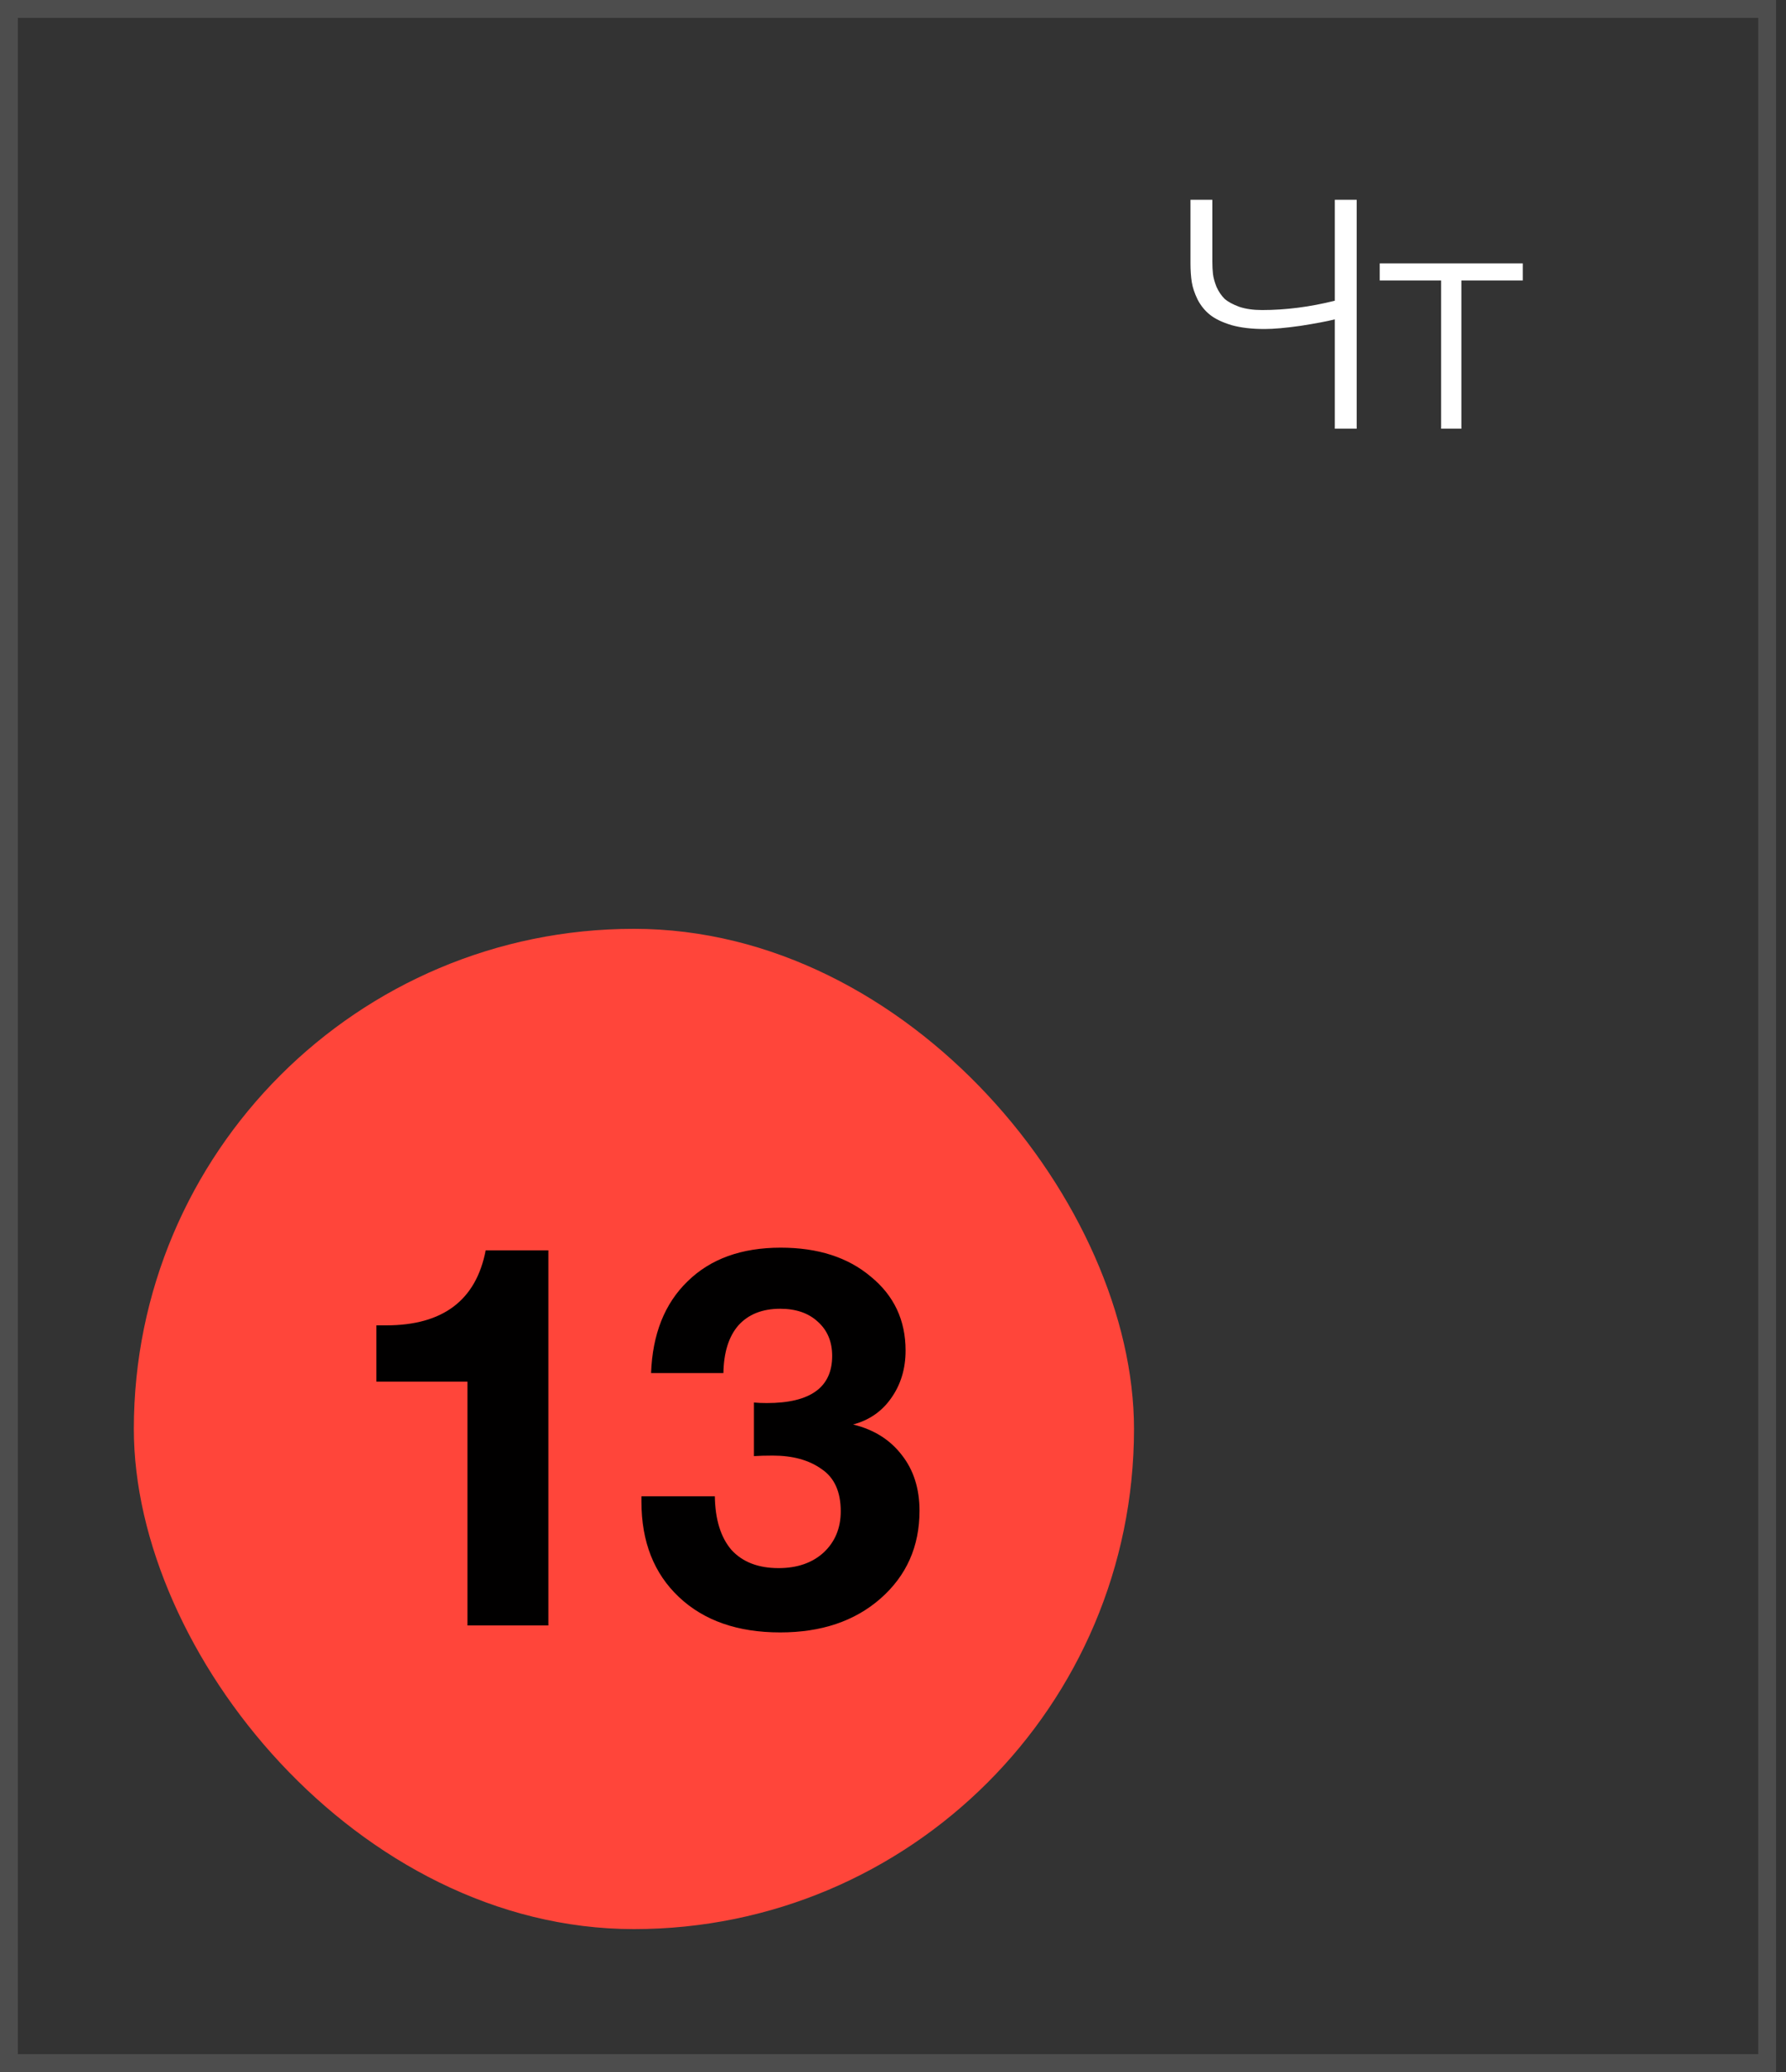
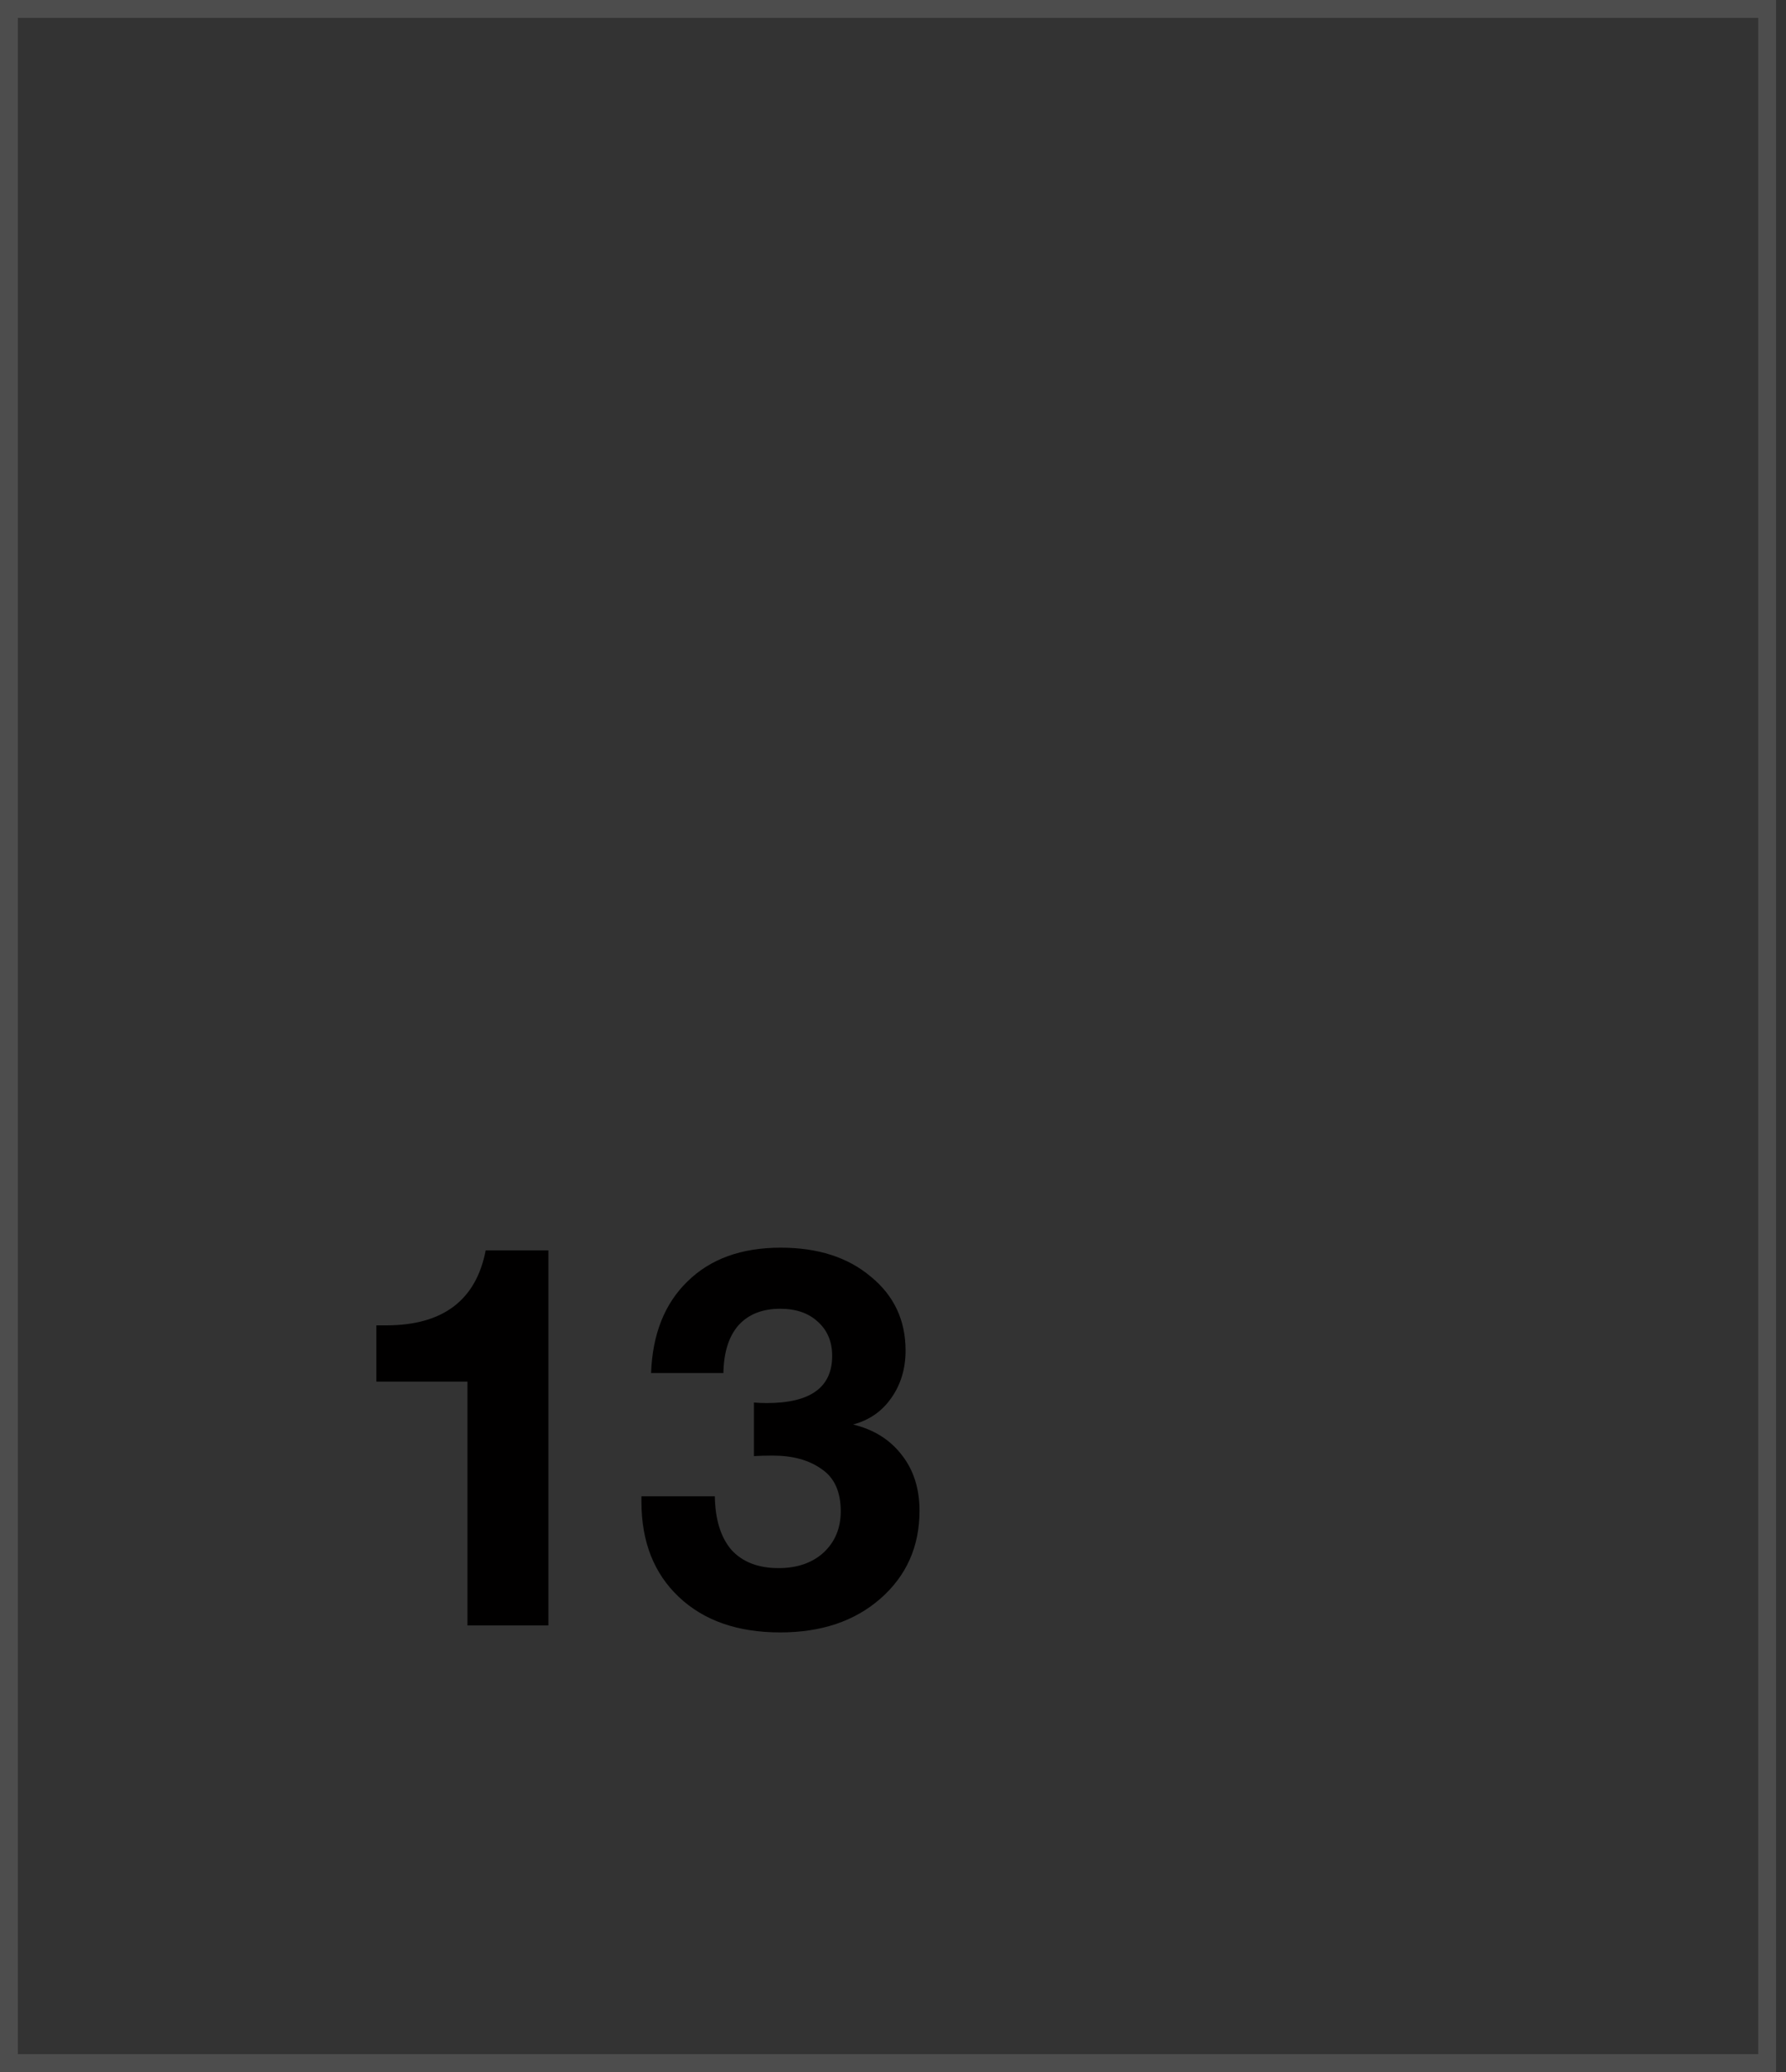
<svg xmlns="http://www.w3.org/2000/svg" width="100" height="116" viewBox="0 0 100 116" fill="none">
  <rect x="0" y="0" width="100" height="116" fill="#333333" stroke="none" />
  <rect x="0.5" y="0.5" width="98.444" height="115" stroke="#4D4D4D" />
-   <rect x="7.494" y="52" width="56" height="56" rx="28" fill="#FF453A" />
  <path d="M30.704 70V91H26.174V77.35H21.074V74.2H21.614C24.794 74.2 26.654 72.8 27.194 70H30.704ZM36.454 76.87C36.534 74.69 37.214 72.98 38.494 71.74C39.774 70.48 41.514 69.85 43.714 69.85C45.794 69.85 47.474 70.39 48.754 71.47C50.054 72.53 50.704 73.91 50.704 75.61C50.704 76.63 50.434 77.52 49.894 78.28C49.374 79.02 48.664 79.51 47.764 79.75C48.924 80.03 49.834 80.6 50.494 81.46C51.154 82.3 51.484 83.34 51.484 84.58C51.484 86.58 50.754 88.22 49.294 89.5C47.854 90.76 45.984 91.39 43.684 91.39C41.304 91.39 39.414 90.73 38.014 89.41C36.614 88.09 35.914 86.31 35.914 84.07V83.77H40.024C40.044 85.07 40.354 86.07 40.954 86.77C41.574 87.45 42.454 87.79 43.594 87.79C44.634 87.79 45.474 87.5 46.114 86.92C46.754 86.32 47.074 85.55 47.074 84.61C47.074 83.51 46.714 82.72 45.994 82.24C45.294 81.74 44.384 81.49 43.264 81.49C42.844 81.49 42.494 81.5 42.214 81.52V78.52C42.434 78.54 42.674 78.55 42.934 78.55C45.374 78.55 46.594 77.67 46.594 75.91C46.594 75.11 46.324 74.47 45.784 73.99C45.264 73.51 44.564 73.27 43.684 73.27C42.684 73.27 41.904 73.58 41.344 74.2C40.804 74.82 40.524 75.71 40.504 76.87H36.454Z" fill="#010000" />
-   <path d="M74.738 17.88C74.306 17.988 73.67 18.108 72.83 18.24C71.99 18.36 71.312 18.42 70.796 18.42C70.088 18.42 69.476 18.348 68.96 18.204C68.444 18.048 68.042 17.856 67.754 17.628C67.466 17.4 67.232 17.112 67.052 16.764C66.884 16.416 66.776 16.092 66.728 15.792C66.68 15.48 66.656 15.126 66.656 14.73V11.184H67.88V14.658C67.88 14.91 67.892 15.138 67.916 15.342C67.94 15.546 68.006 15.786 68.114 16.062C68.234 16.326 68.384 16.548 68.564 16.728C68.756 16.896 69.032 17.046 69.392 17.178C69.752 17.298 70.178 17.358 70.67 17.358C71.99 17.358 73.346 17.184 74.738 16.836V11.184H75.962V24H74.738V17.88ZM85.262 15.702H81.824V24H80.69V15.702H77.252V14.748H85.262V15.702Z" fill="white" />
</svg>